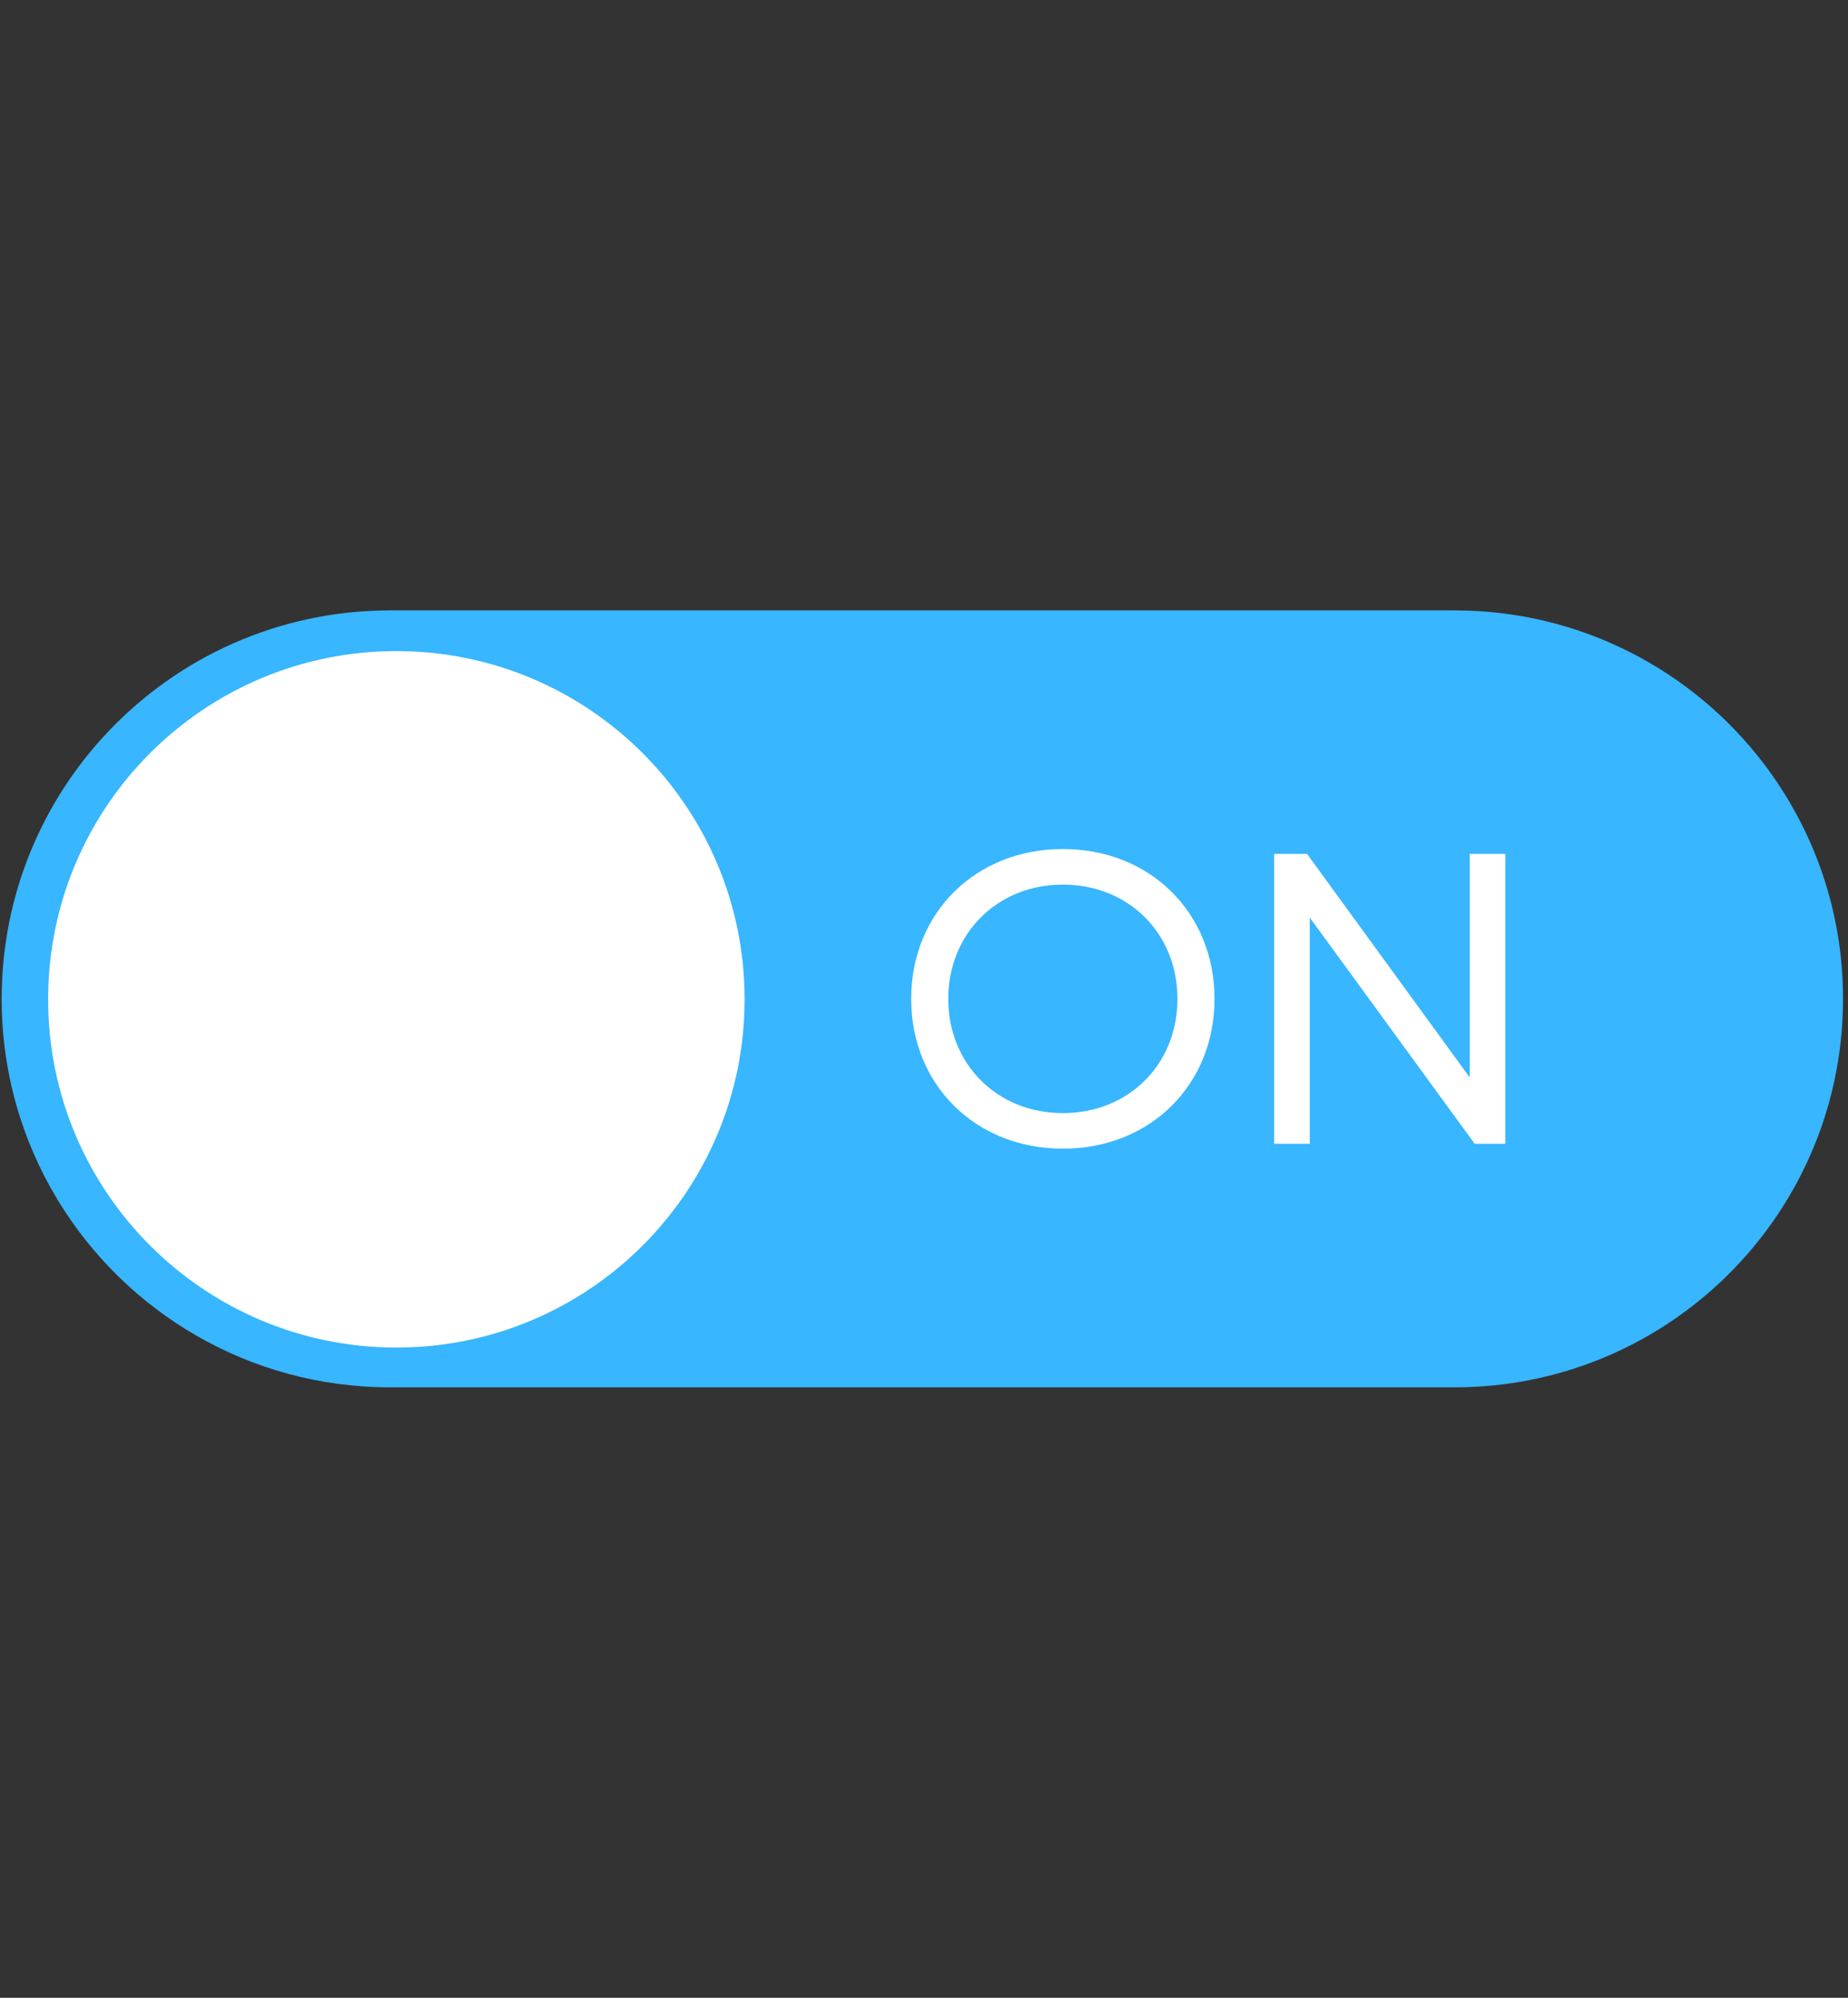
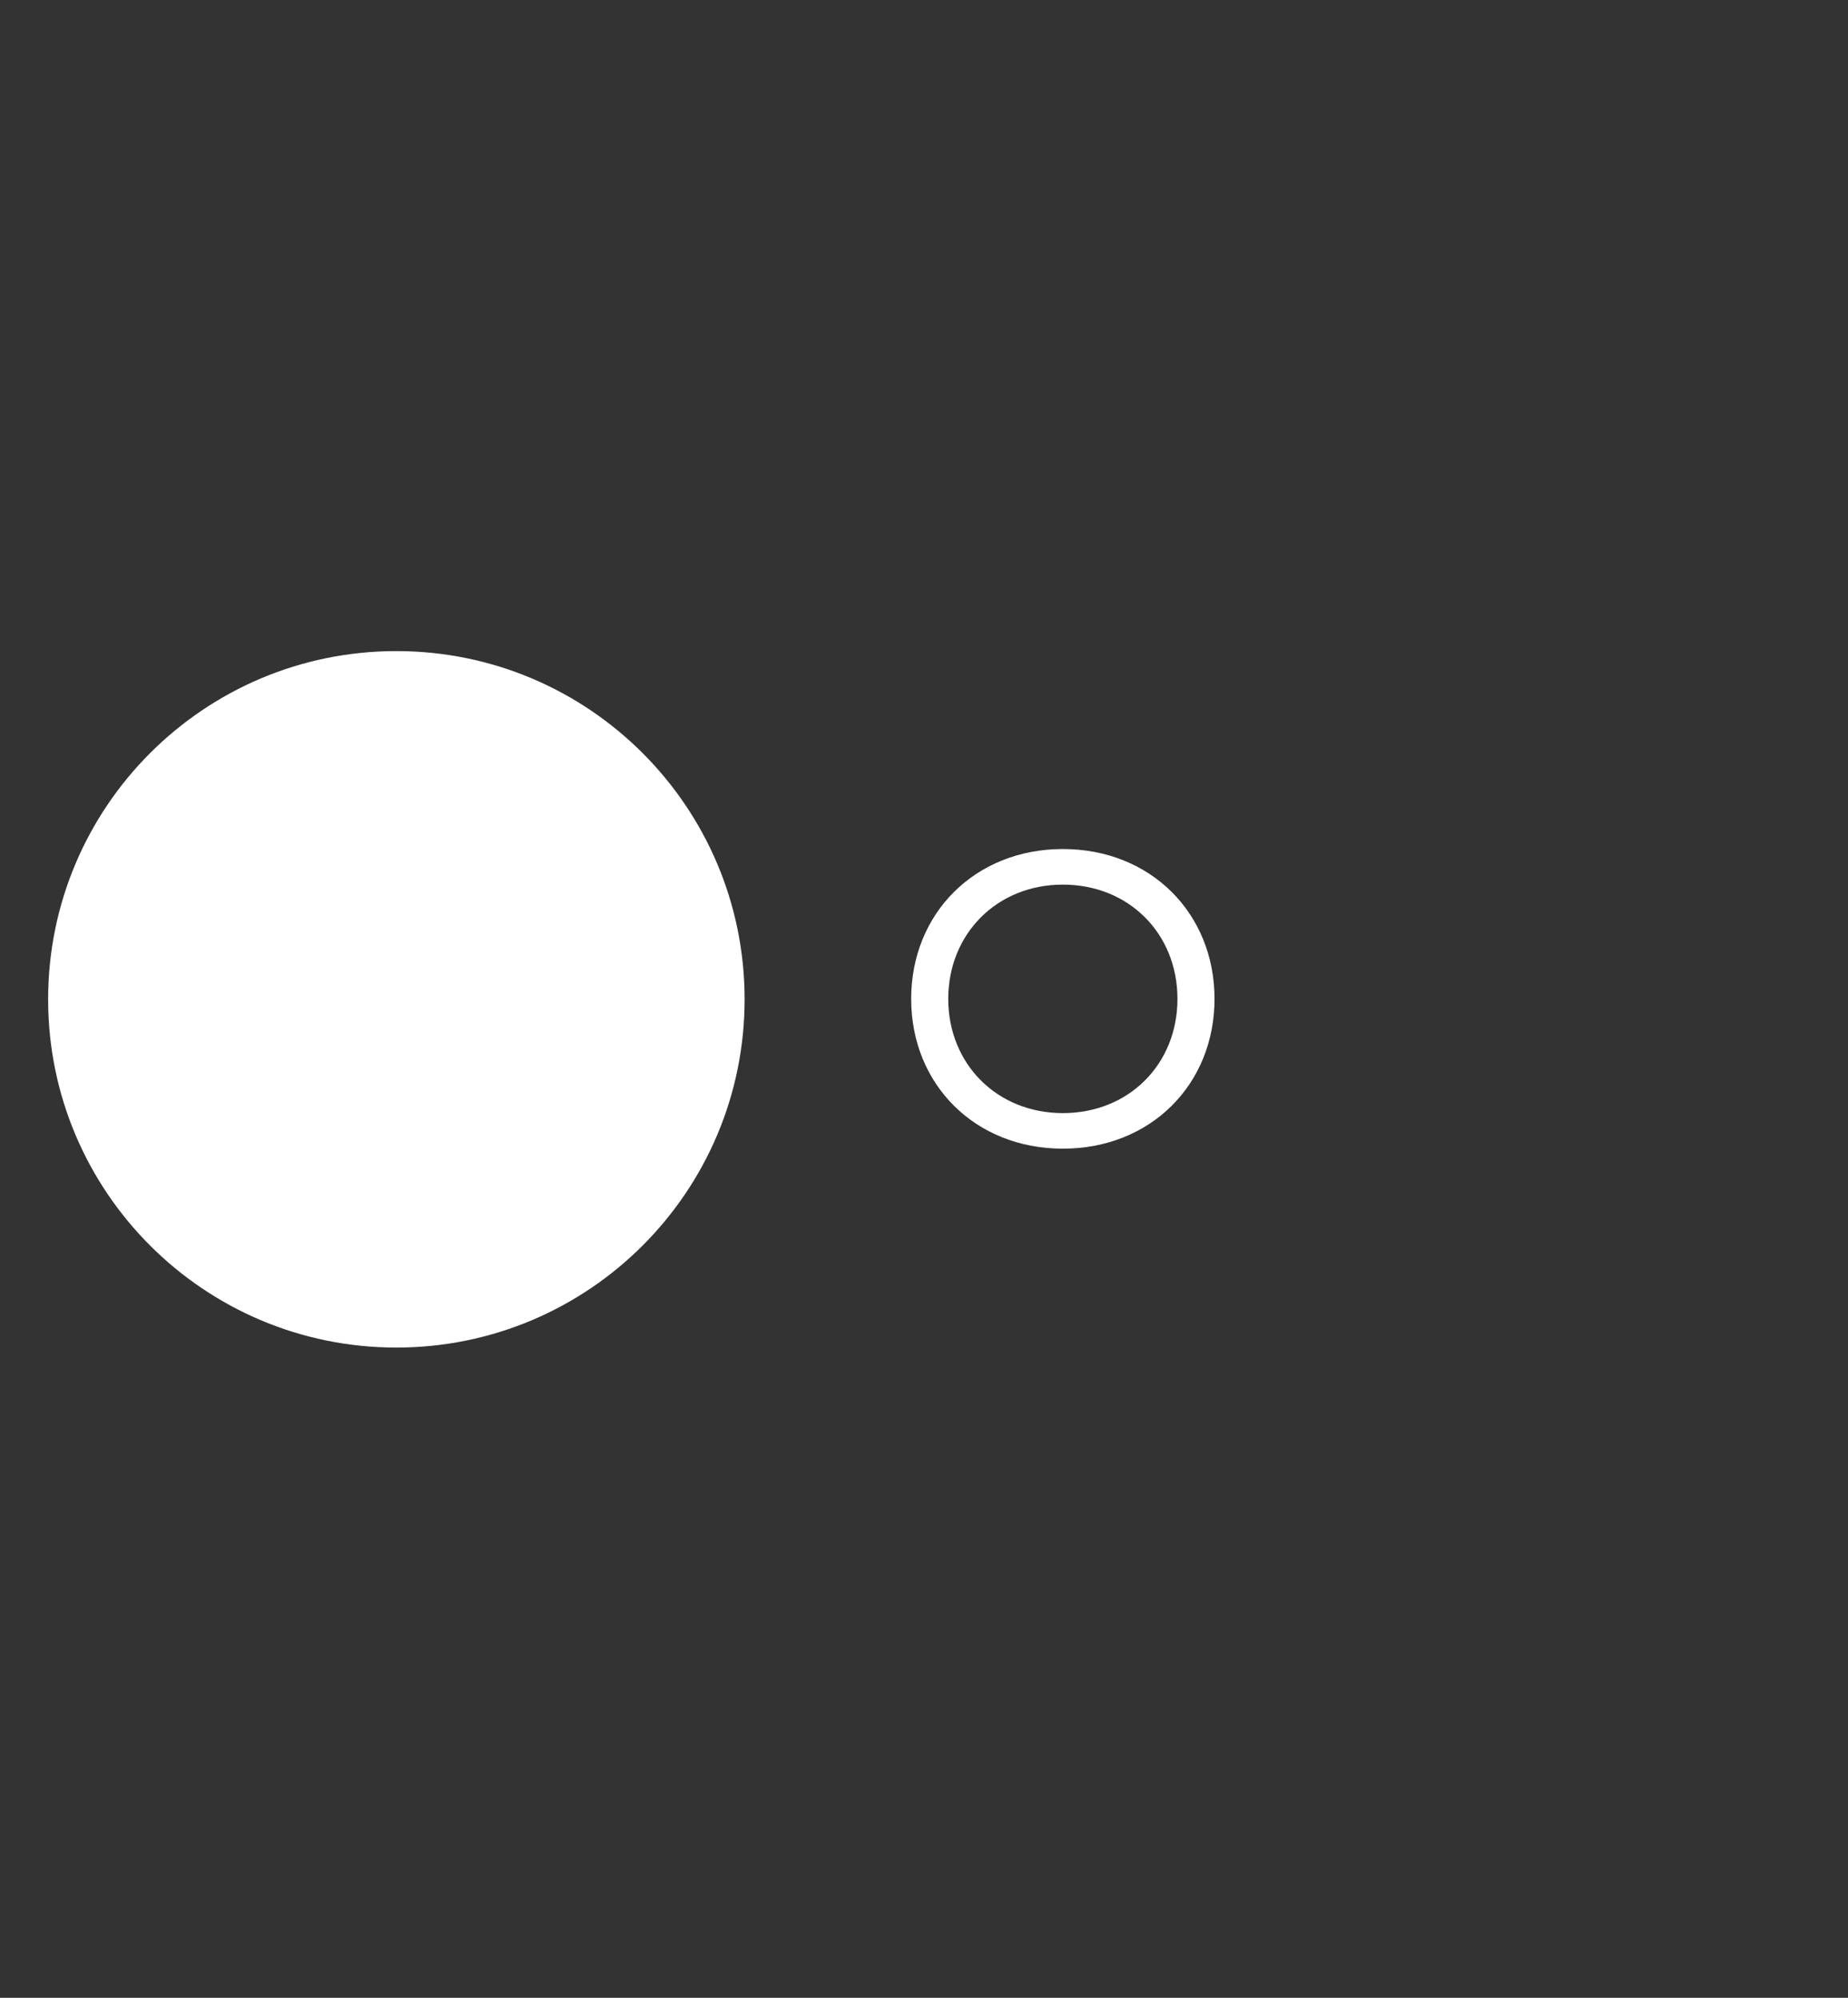
<svg xmlns="http://www.w3.org/2000/svg" width="370" zoomAndPan="magnify" viewBox="0 0 277.5 300" height="400" preserveAspectRatio="xMidYMid meet" version="1.0">
  <rect x="0" y="0" width="277.5" height="300" fill="#333333" stroke="none" />
  <defs>
    <clipPath id="85307fe9a4">
      <path d="M 0 91.656 L 277 91.656 L 277 208.445 L 0 208.445 Z M 0 91.656 " clip-rule="nonzero" />
    </clipPath>
  </defs>
  <g clip-path="url(#85307fe9a4)">
-     <path fill="#38b6ff" d="M 218.418 208.332 L 58.586 208.332 C 37.398 208.332 18.848 197.035 8.629 180.137 C 3.309 171.34 0.25 161.023 0.25 149.996 C 0.25 134.539 6.258 120.492 16.062 110.055 C 26.707 98.73 41.82 91.66 58.586 91.66 L 218.418 91.66 C 237.336 91.66 254.156 100.664 264.812 114.625 C 272.301 124.438 276.754 136.695 276.754 149.996 C 276.754 166.777 269.664 181.906 258.32 192.547 C 247.887 202.336 233.852 208.332 218.418 208.332 " fill-opacity="1" fill-rule="nonzero" />
-   </g>
+     </g>
  <path fill="#ffffff" d="M 111.812 150.066 C 111.812 178.949 88.402 202.359 59.52 202.359 C 30.637 202.359 7.227 178.949 7.227 150.066 C 7.227 121.184 30.637 97.773 59.52 97.773 C 88.402 97.773 111.812 121.184 111.812 150.066 " fill-opacity="1" fill-rule="nonzero" />
  <path fill="#ffffff" d="M 176.809 150 C 176.809 140.18 169.5 132.84 159.598 132.84 C 149.699 132.84 142.391 140.242 142.391 150 C 142.391 159.754 149.699 167.152 159.598 167.152 C 169.5 167.152 176.809 159.816 176.809 150 Z M 136.824 150 C 136.824 137.141 146.43 127.496 159.598 127.496 C 172.773 127.496 182.375 137.133 182.375 150 C 182.375 162.859 172.773 172.492 159.598 172.492 C 146.43 172.492 136.824 162.855 136.824 150 " fill-opacity="1" fill-rule="nonzero" />
-   <path fill="#ffffff" d="M 226.043 128.23 L 226.043 171.758 L 221.441 171.758 L 196.676 137.789 L 196.676 171.758 L 191.332 171.758 L 191.332 128.23 L 196.27 128.23 L 220.703 161.805 L 220.703 128.23 L 226.043 128.23 " fill-opacity="1" fill-rule="nonzero" />
</svg>